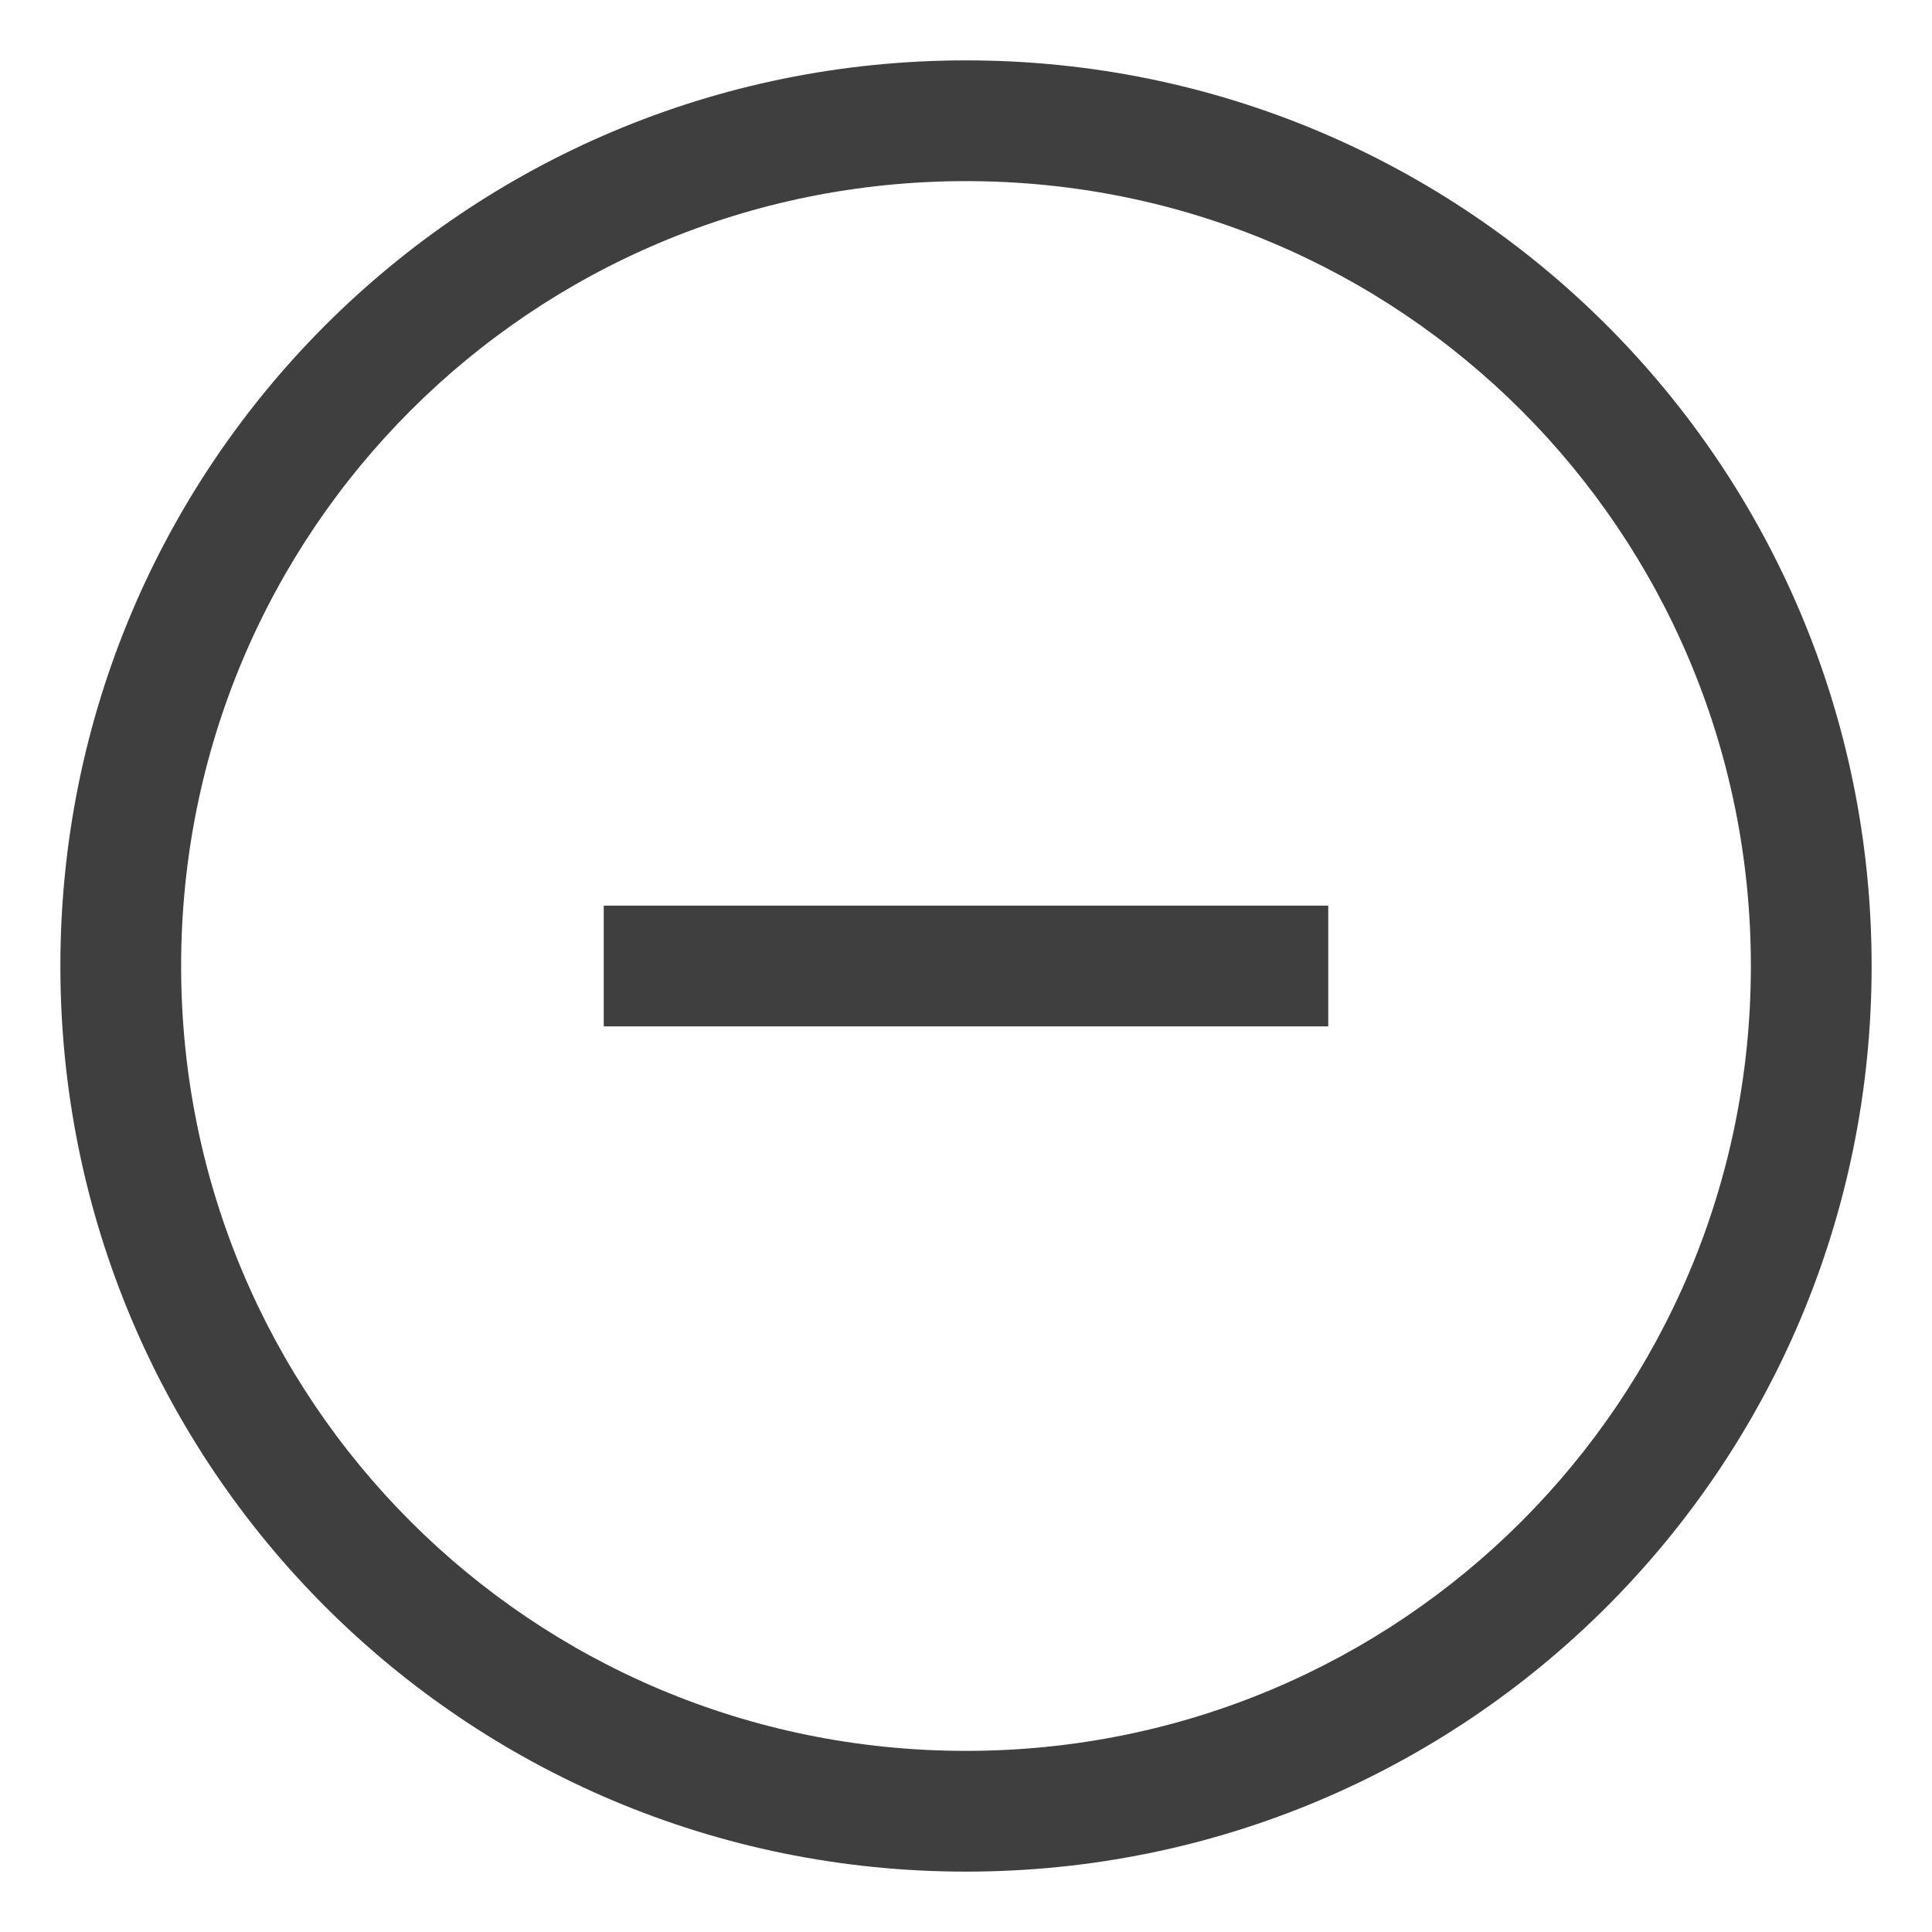
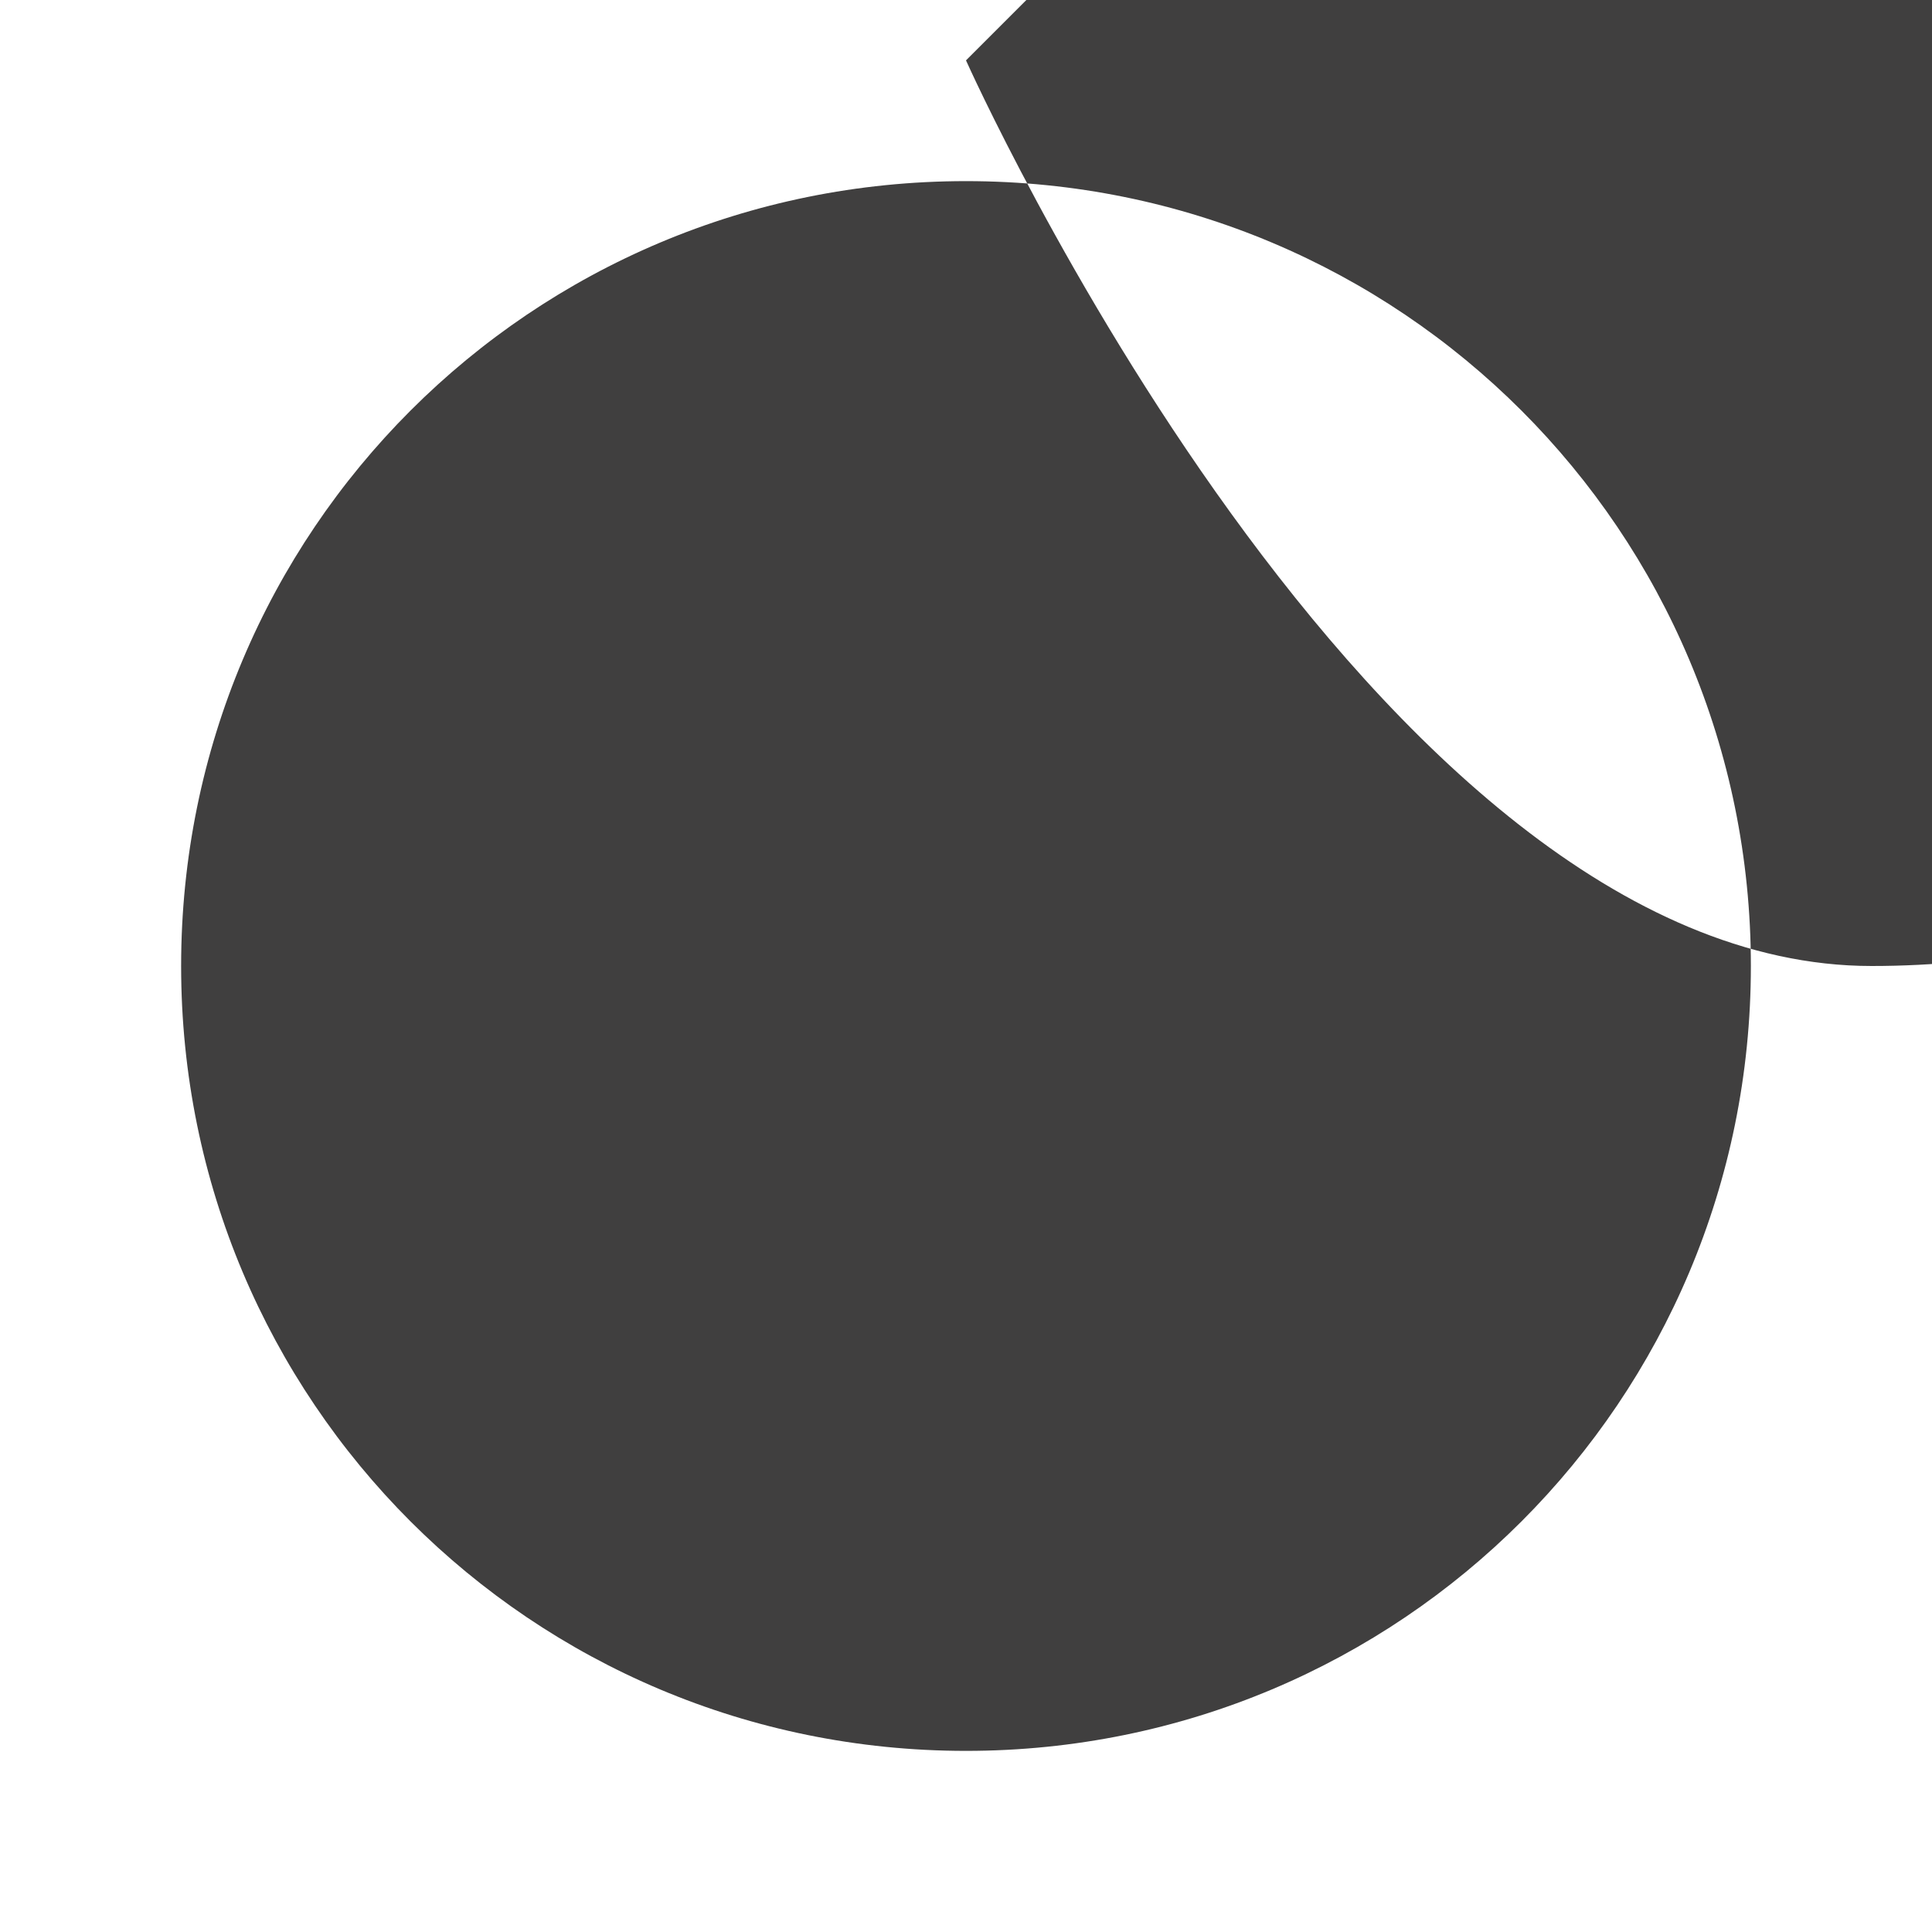
<svg xmlns="http://www.w3.org/2000/svg" width="32" height="32">
  <style type="text/css">.st0{fill:#403F3F;}</style>
  <g>
    <title>background</title>
    <rect fill="none" id="canvas_background" height="402" width="582" y="-1" x="-1" />
  </g>
  <g>
    <title>Layer 1</title>
    <g id="svg_1">
-       <path id="svg_2" d="m16,1c-8.3,0 -15,6.7 -15,15s6.7,15 15,15s15,-6.7 15,-15s-6.7,-15 -15,-15zm0,28c-7.2,0 -13,-5.8 -13,-13c0,-7.2 5.8,-13 13,-13c7.2,0 13,5.8 13,13c0,7.2 -5.8,13 -13,13z" class="st0" />
-       <rect id="svg_3" height="2" width="12" class="st0" y="15" x="10" />
+       <path id="svg_2" d="m16,1s6.7,15 15,15s15,-6.7 15,-15s-6.7,-15 -15,-15zm0,28c-7.2,0 -13,-5.8 -13,-13c0,-7.2 5.8,-13 13,-13c7.2,0 13,5.8 13,13c0,7.2 -5.8,13 -13,13z" class="st0" />
    </g>
  </g>
</svg>